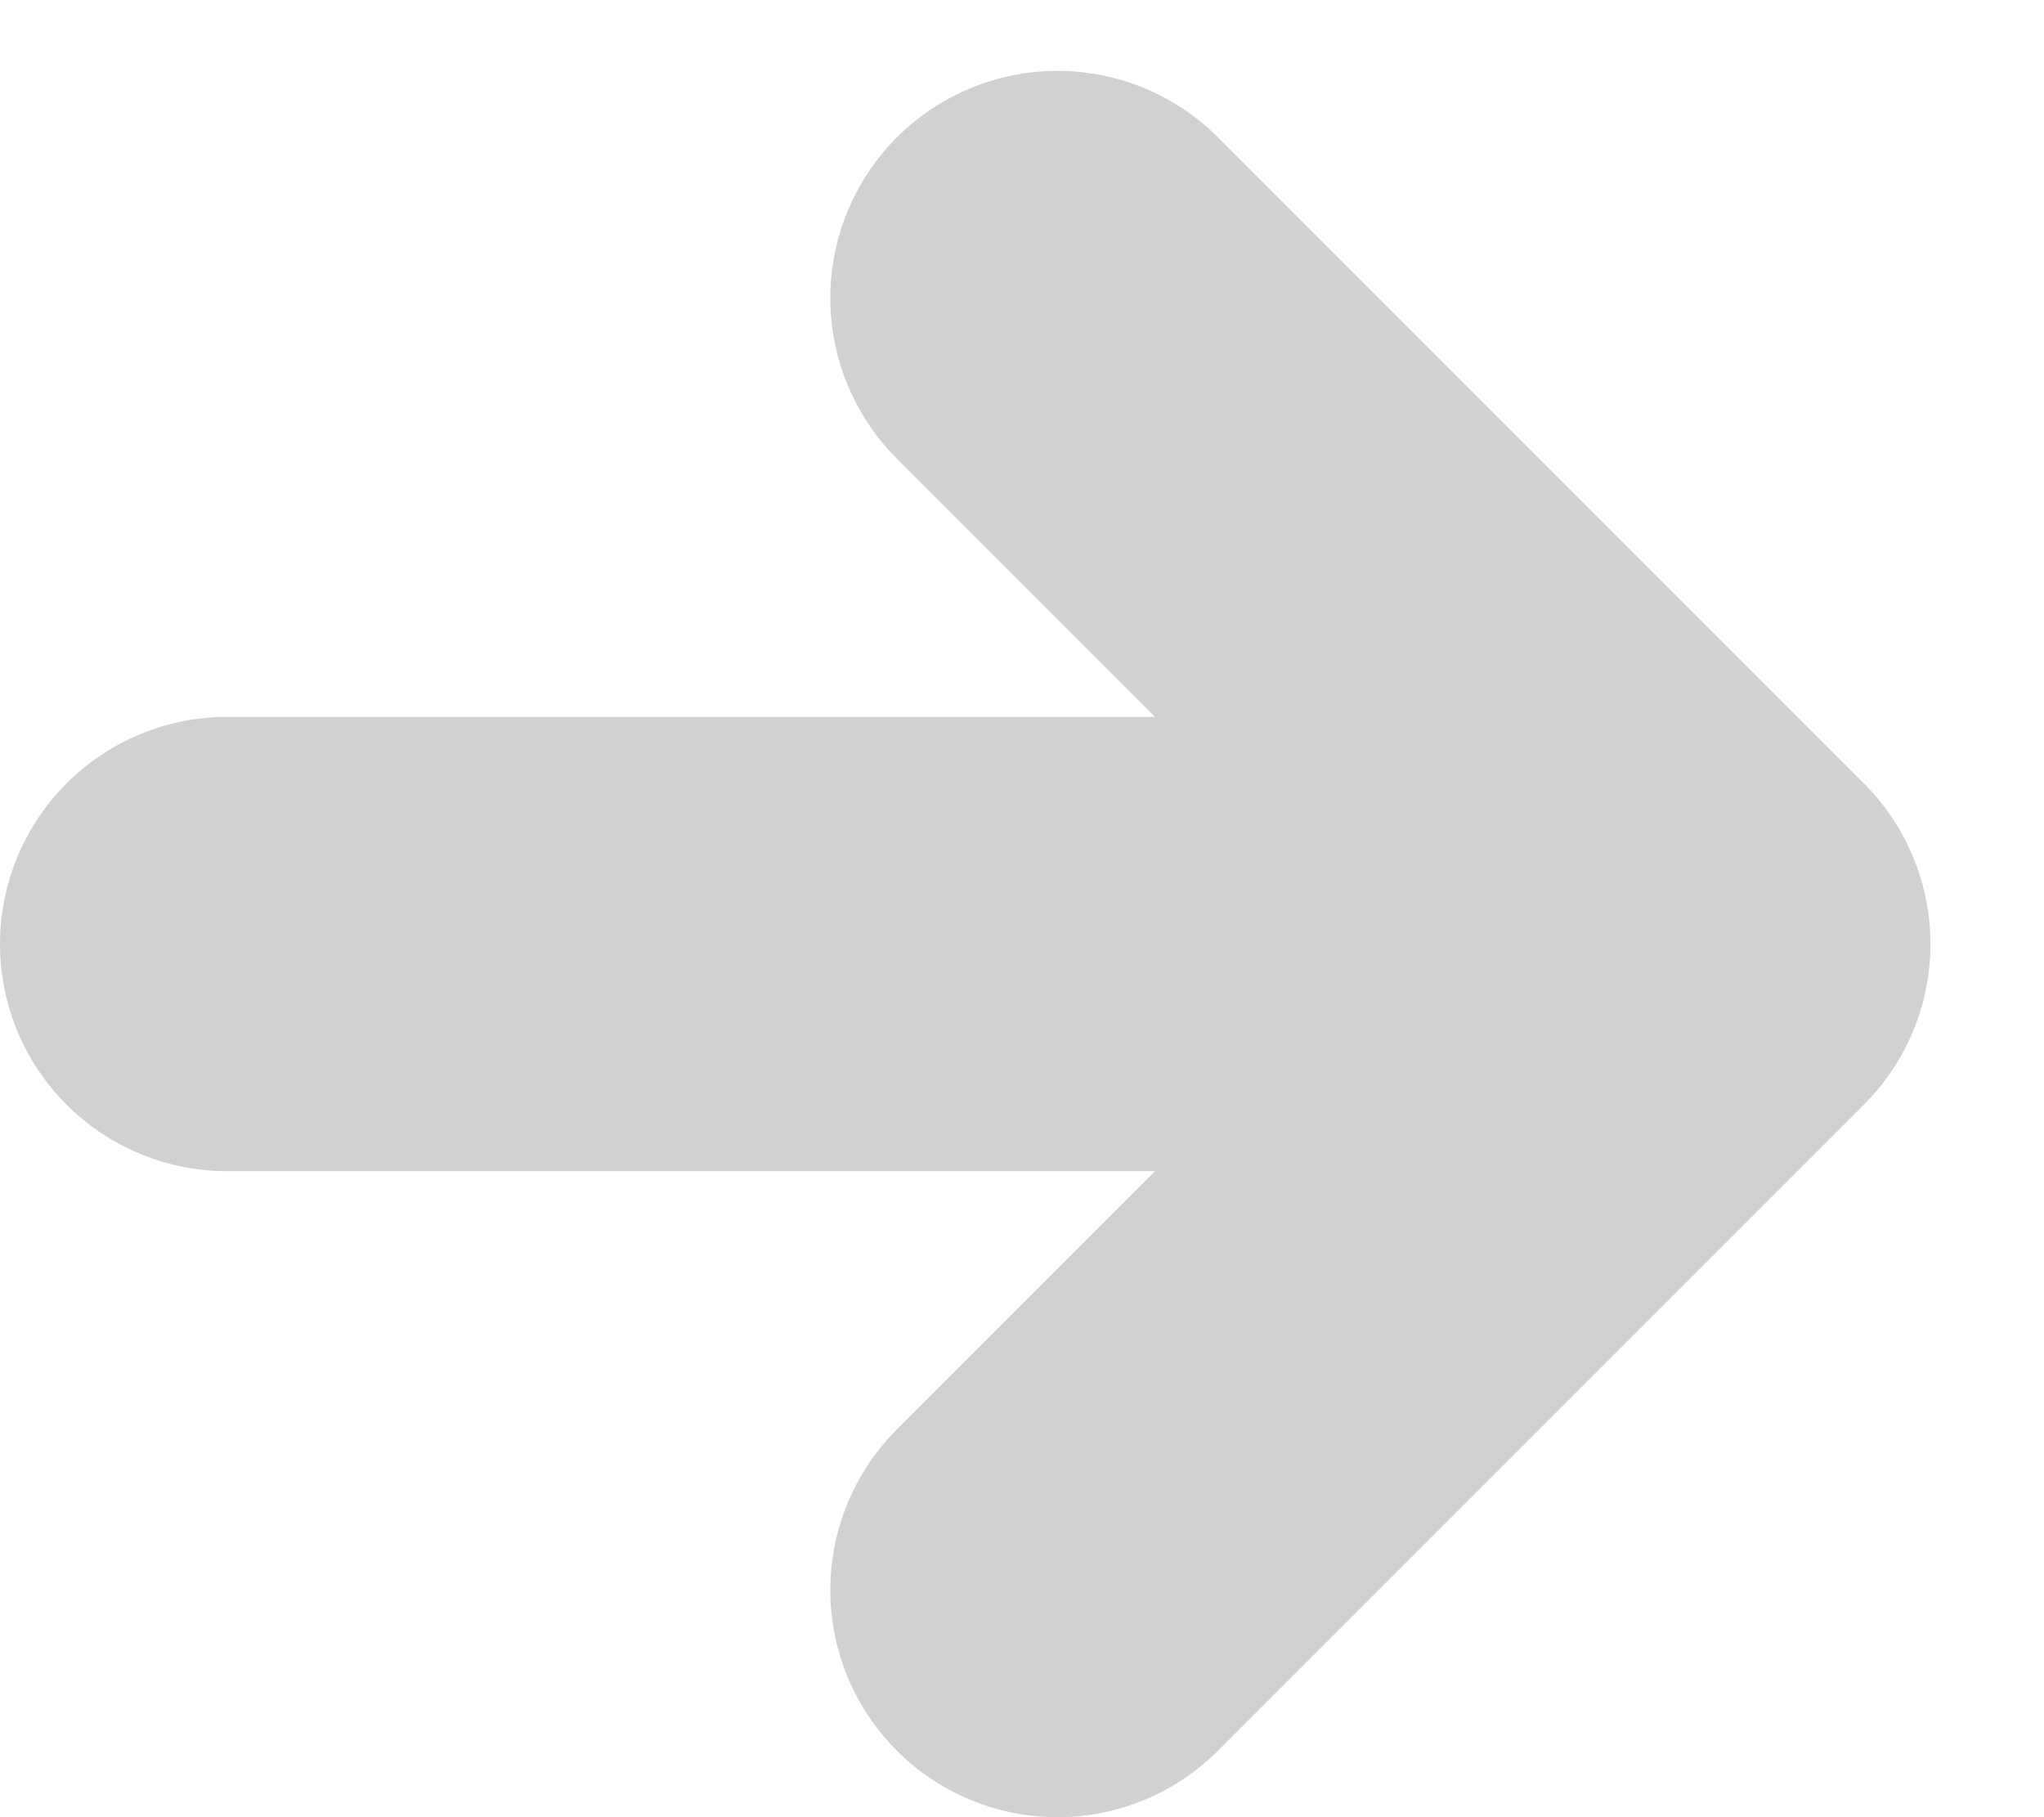
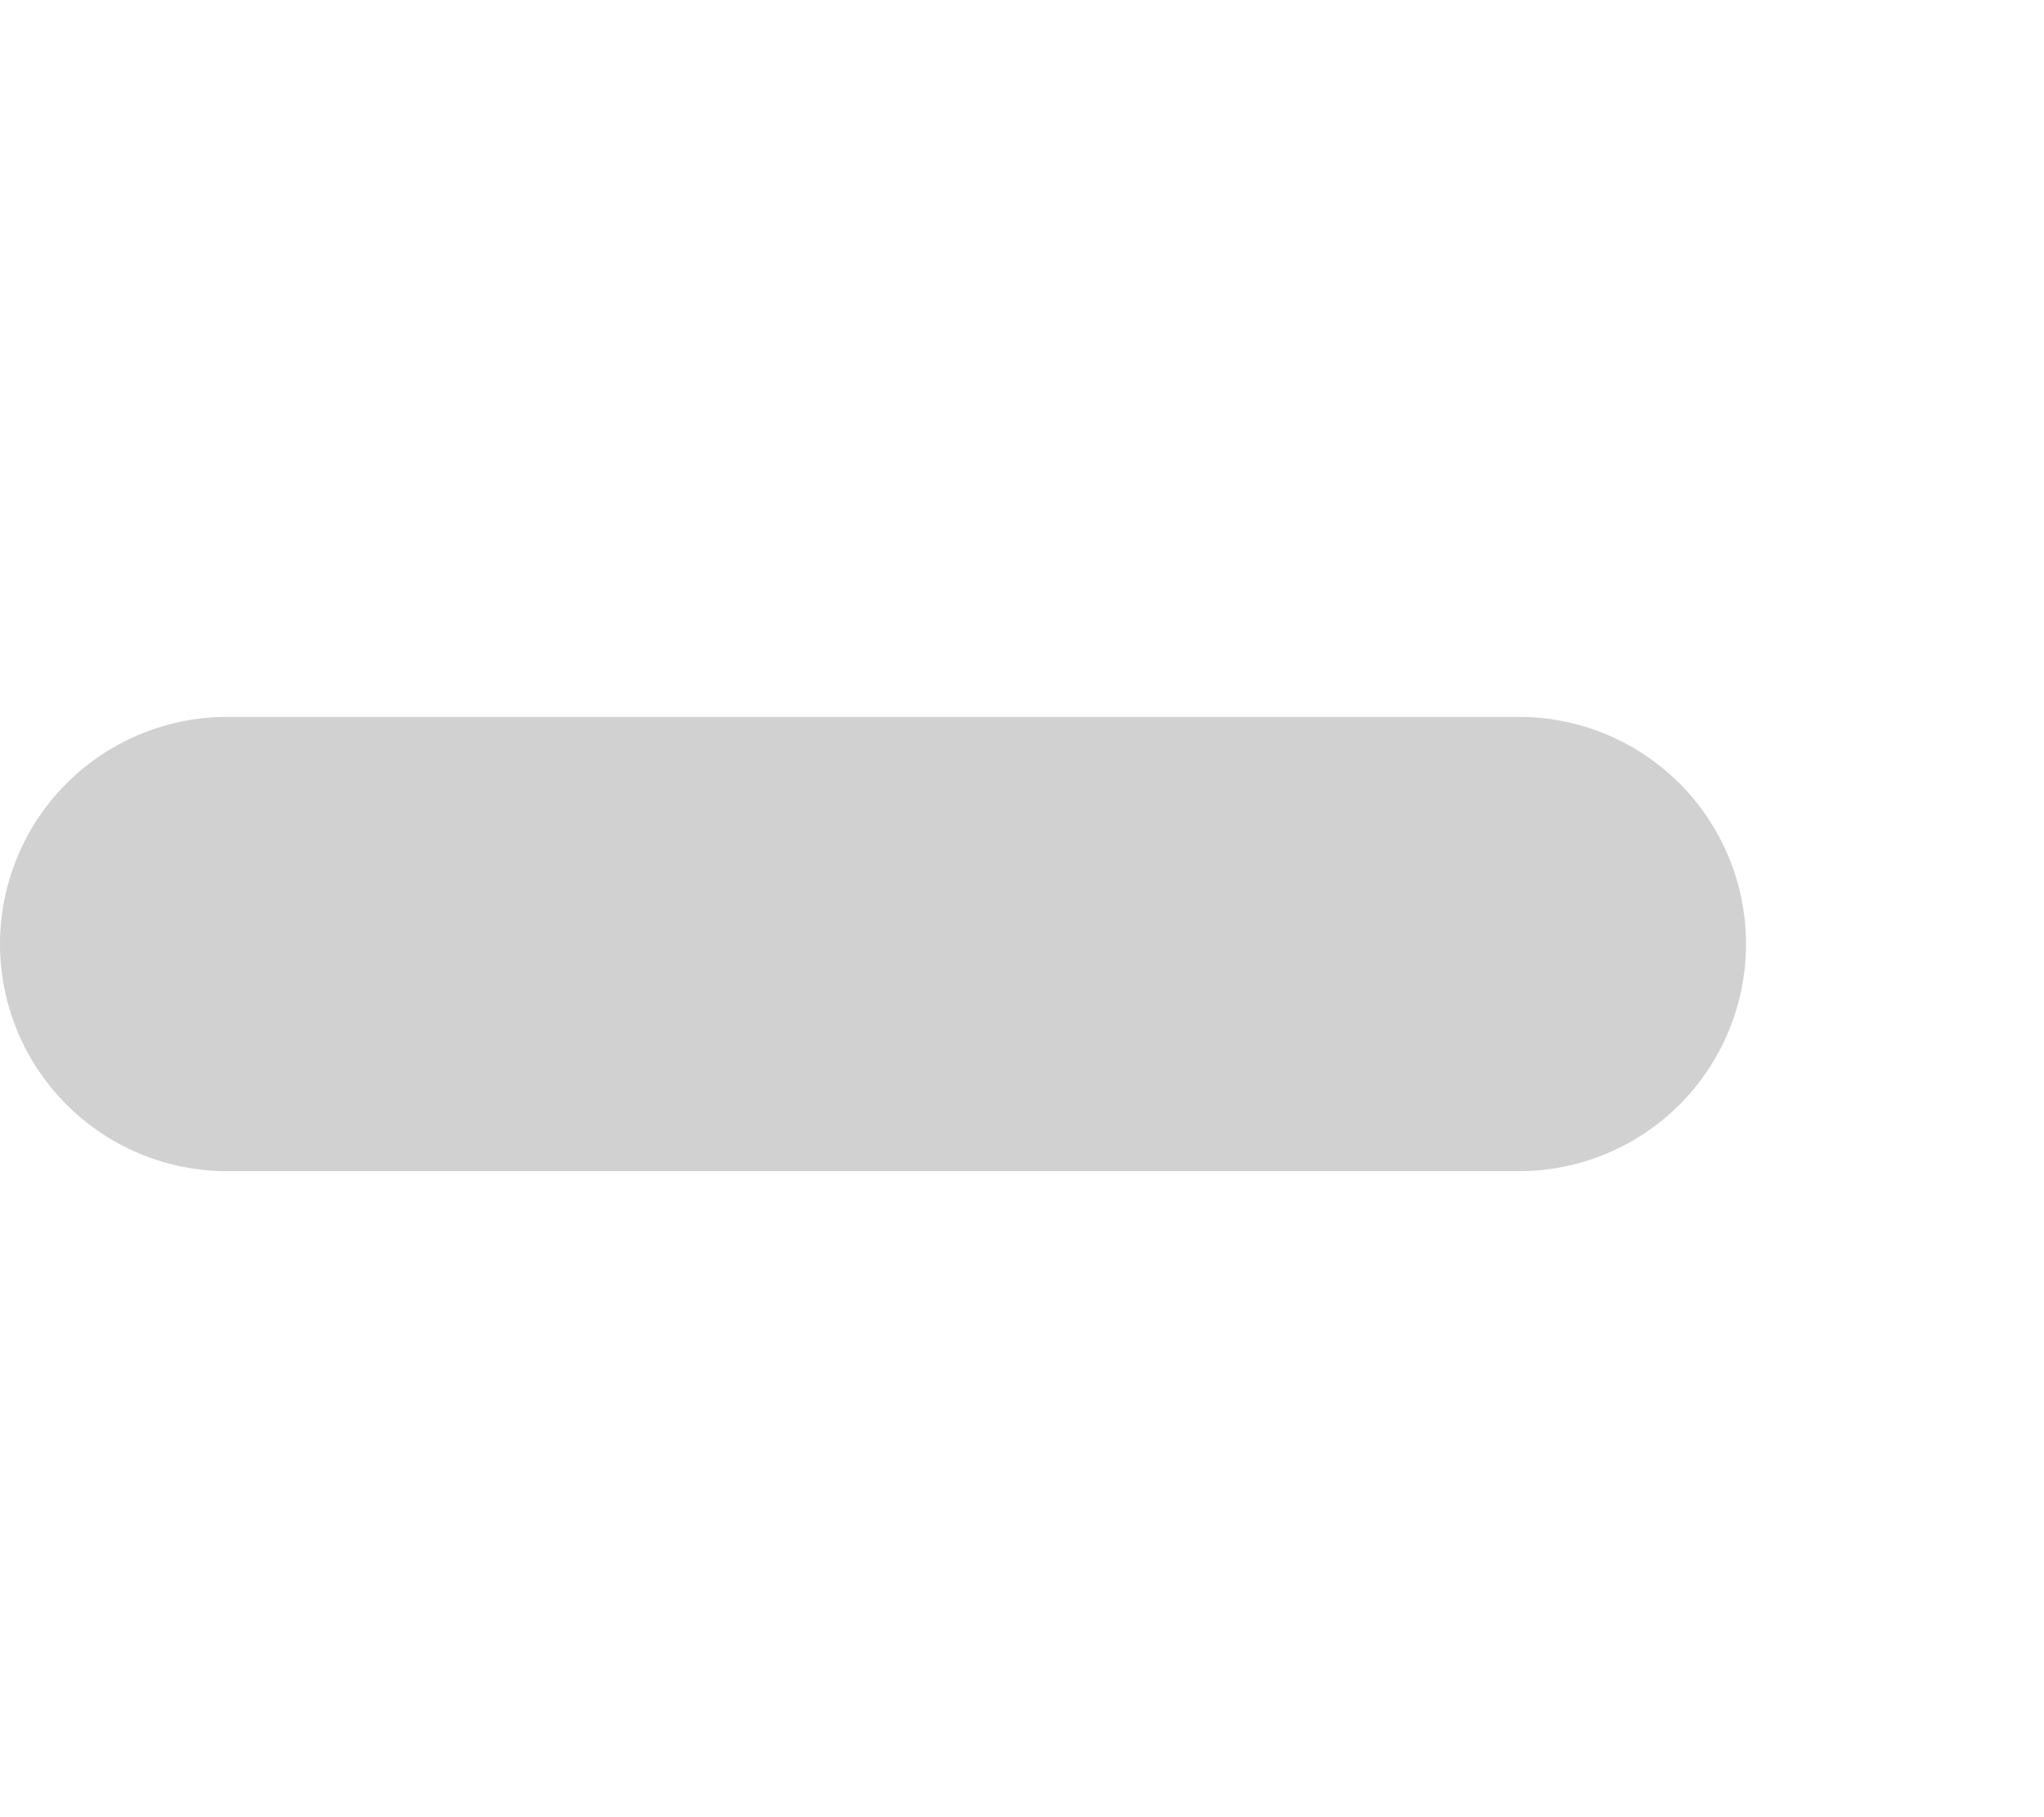
<svg xmlns="http://www.w3.org/2000/svg" width="9" height="8" viewBox="0 0 9 8" fill="none">
  <path d="M1 4.156L6.688 4.156" stroke="#D1D1D1" stroke-width="2" stroke-linecap="round" />
-   <path d="M4.656 7L7.5 4.156L4.656 1.312" stroke="#D1D1D1" stroke-width="2" stroke-linecap="round" stroke-linejoin="round" />
</svg>